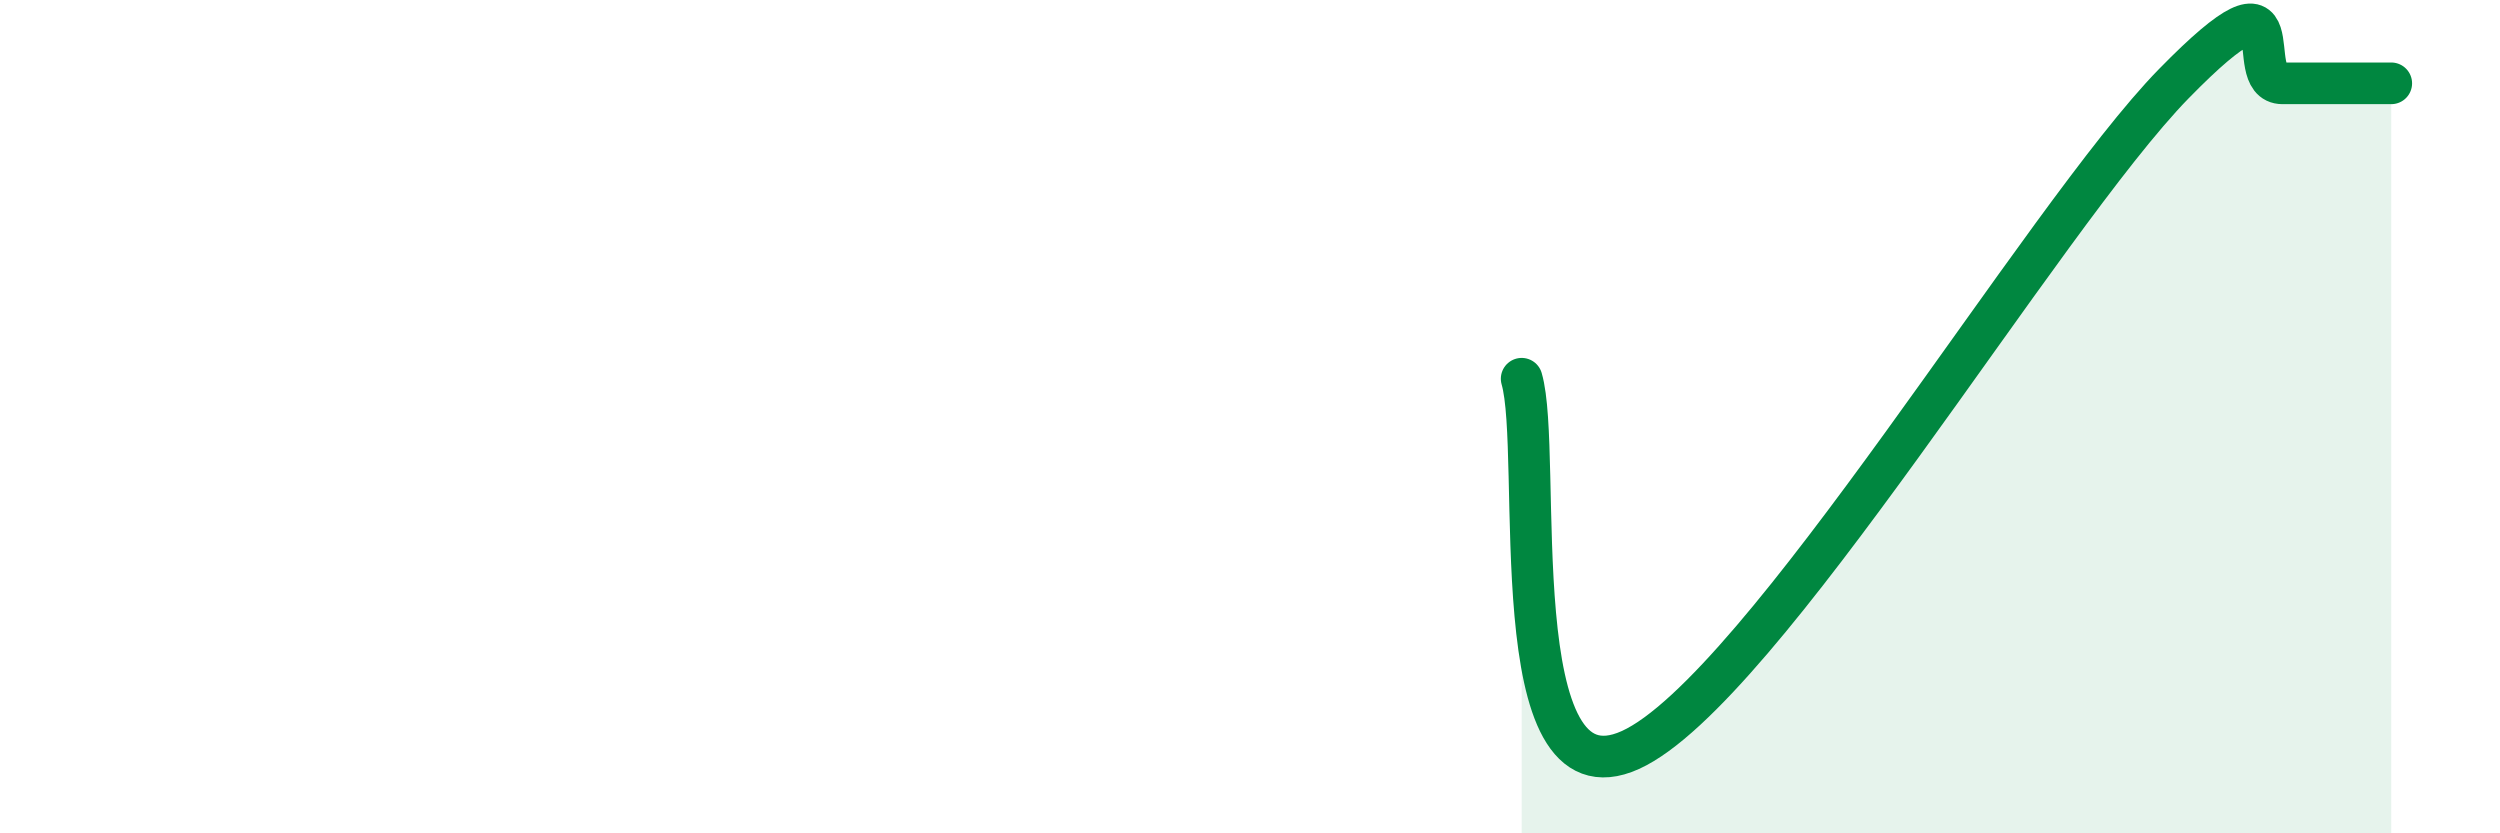
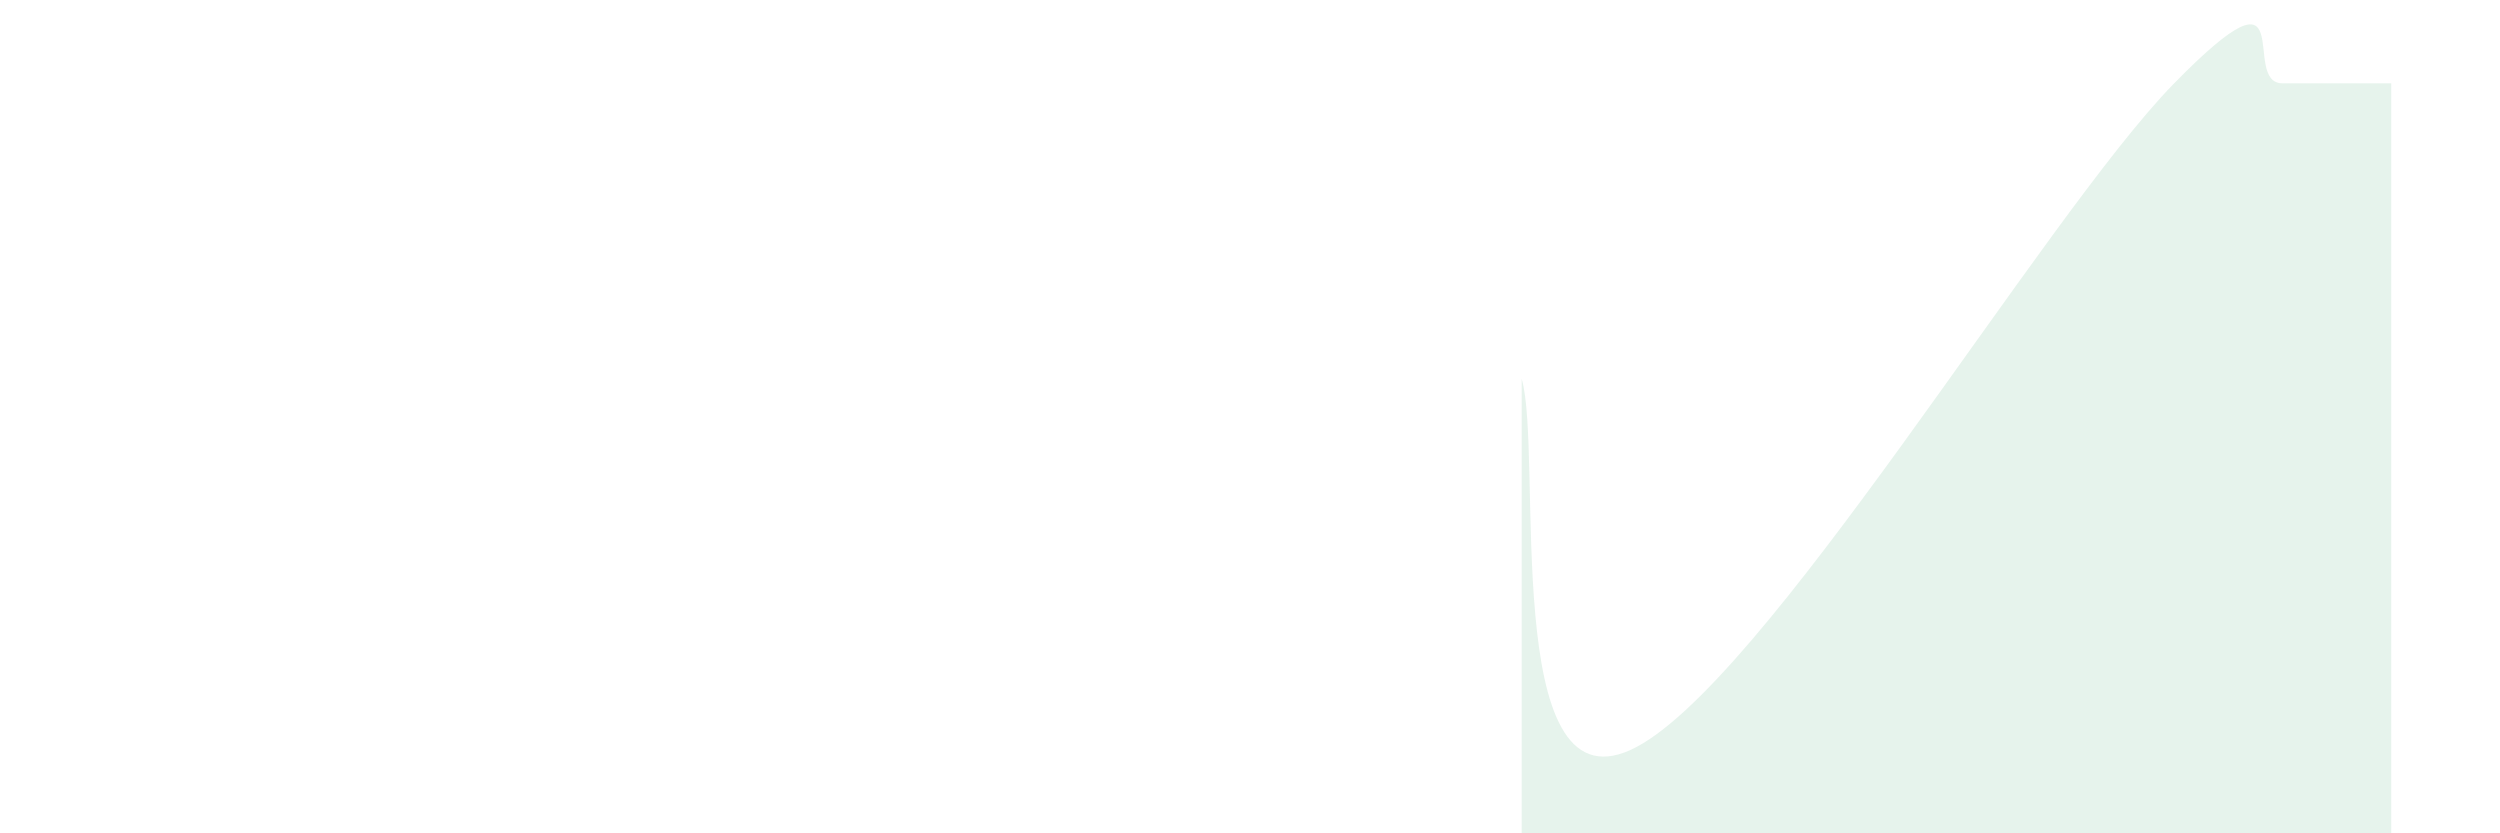
<svg xmlns="http://www.w3.org/2000/svg" width="60" height="20" viewBox="0 0 60 20">
  <path d="M 36.52,9.09 C 37.04,10.87 36,19.42 39.13,18 C 42.26,16.58 49.04,5.21 52.17,2.01 C 55.3,-1.19 53.74,2 54.78,2 C 55.82,2 56.87,2 57.39,2L57.39 20L36.52 20Z" fill="#008740" opacity="0.1" stroke-linecap="round" stroke-linejoin="round" />
-   <path d="M 36.52,9.09 C 37.04,10.87 36,19.42 39.13,18 C 42.26,16.58 49.04,5.21 52.17,2.01 C 55.3,-1.19 53.74,2 54.78,2 C 55.82,2 56.87,2 57.39,2" stroke="#008740" stroke-width="1" fill="none" stroke-linecap="round" stroke-linejoin="round" />
</svg>